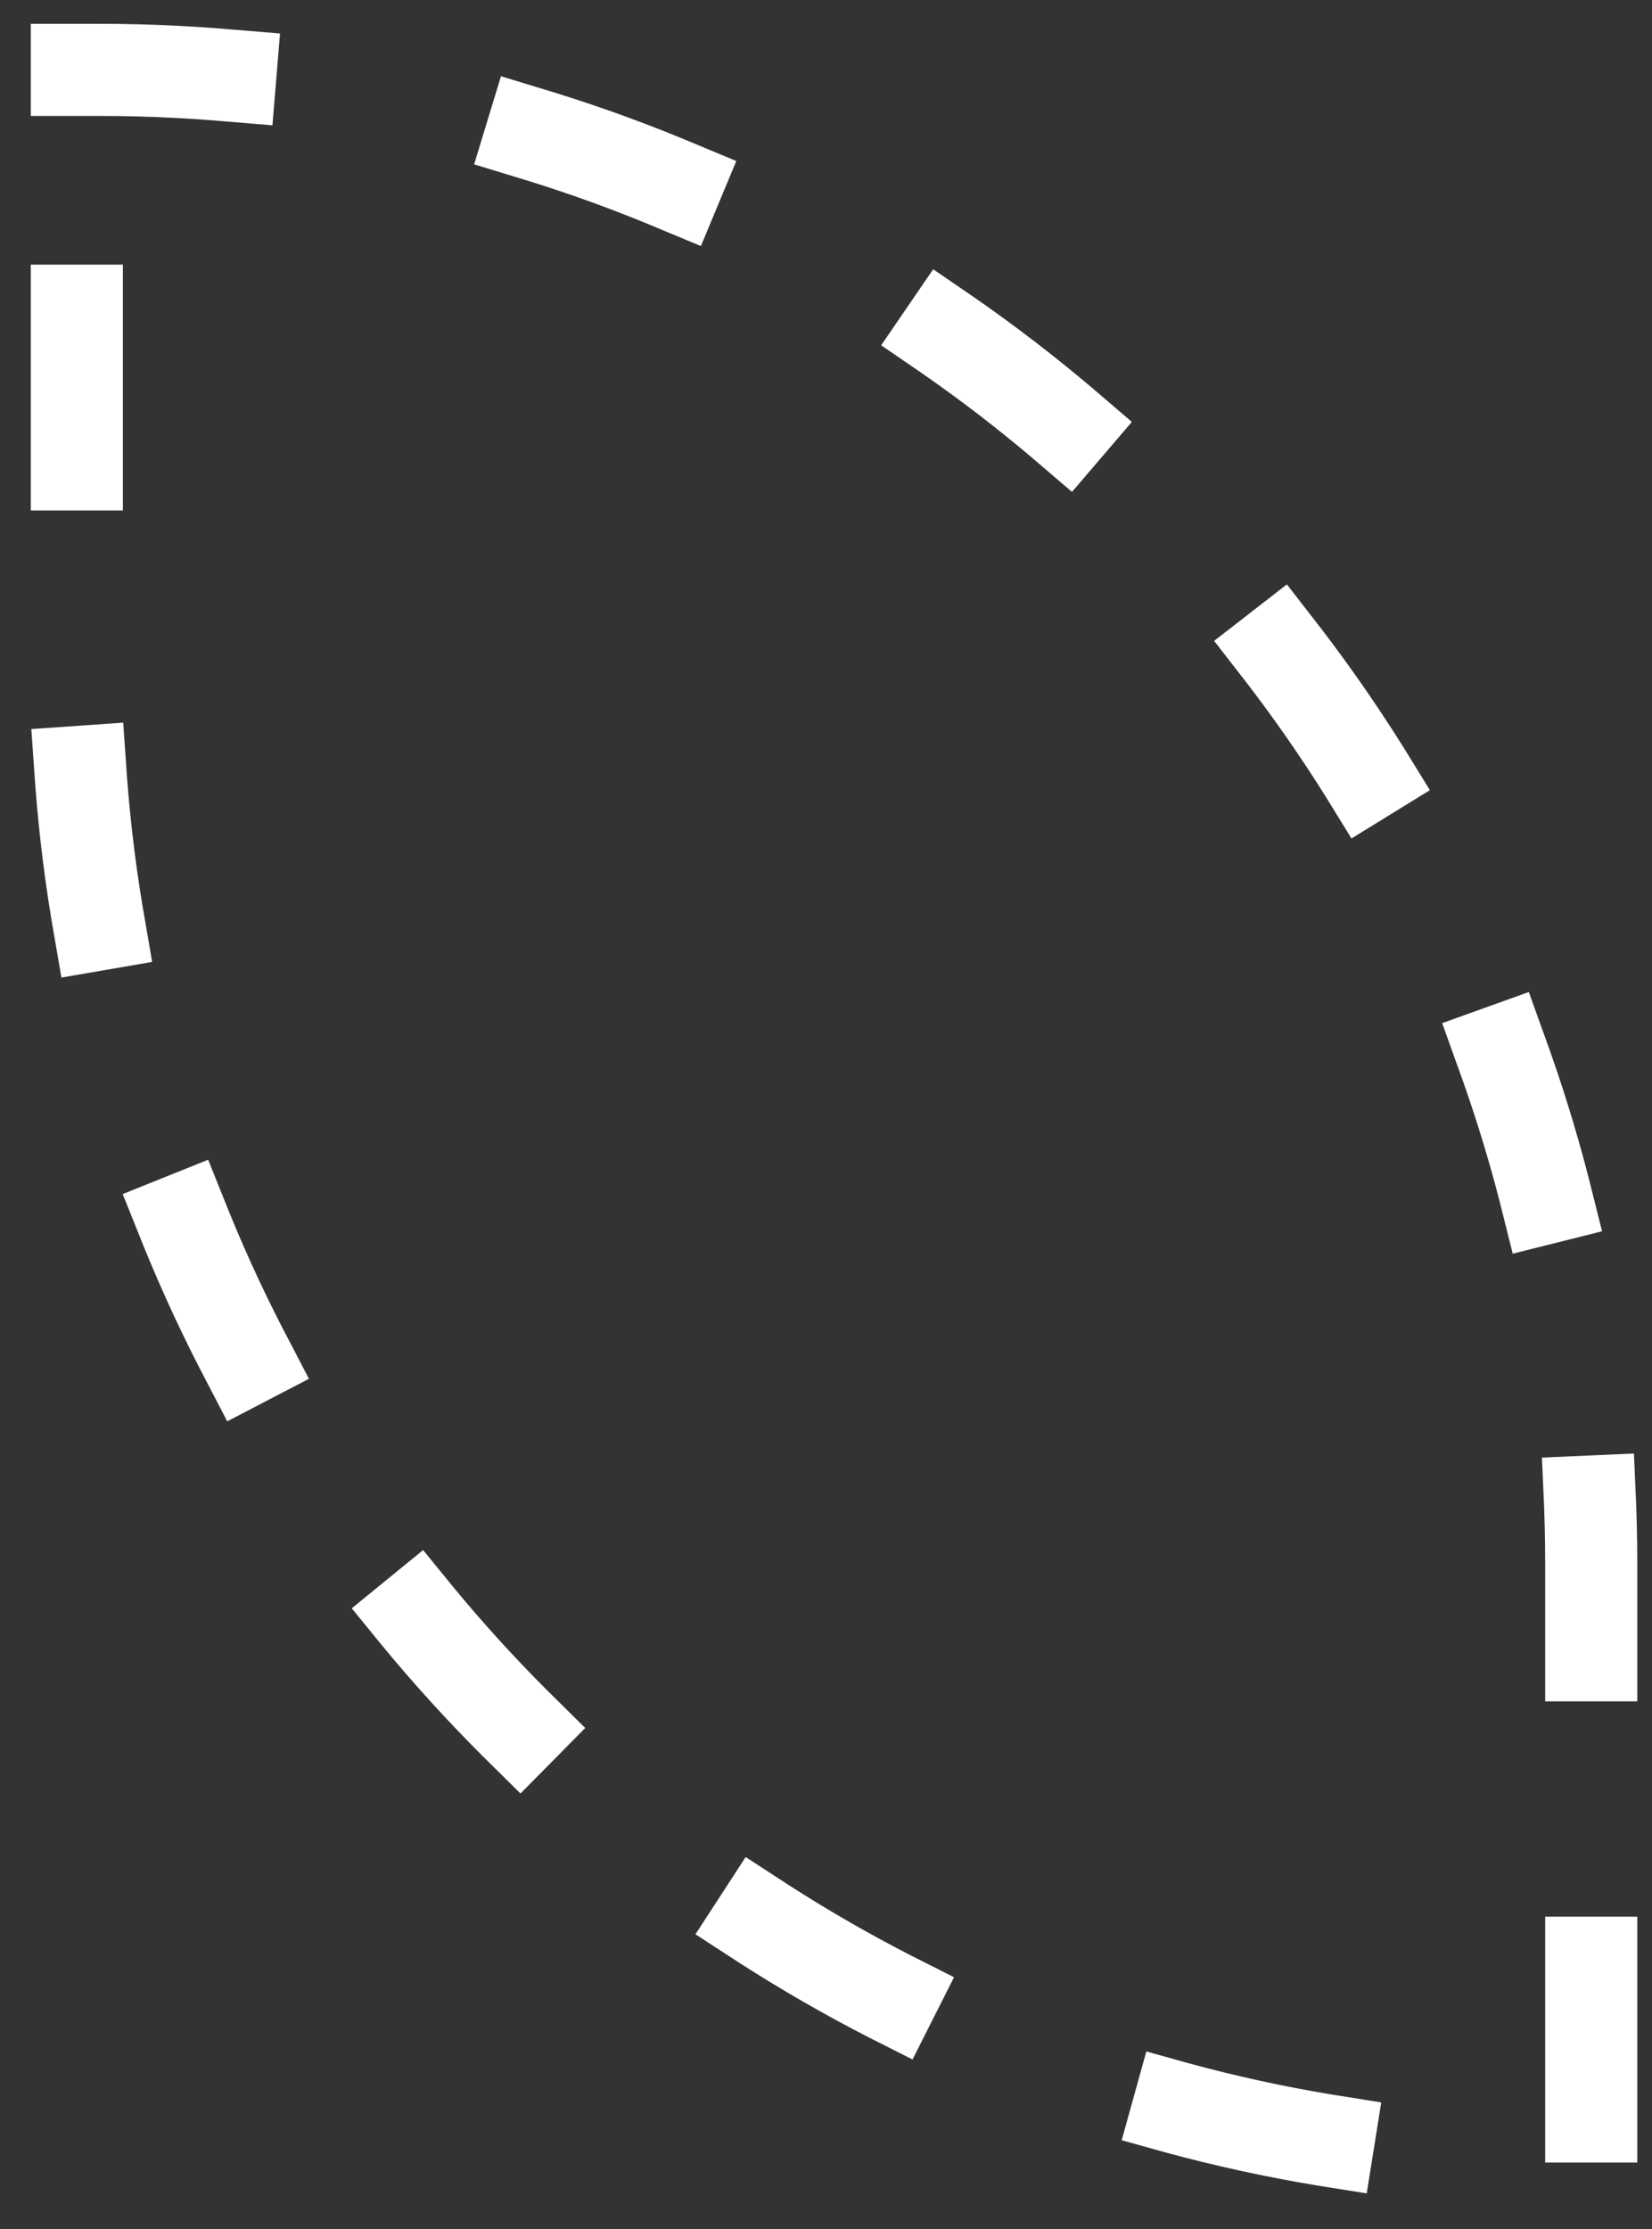
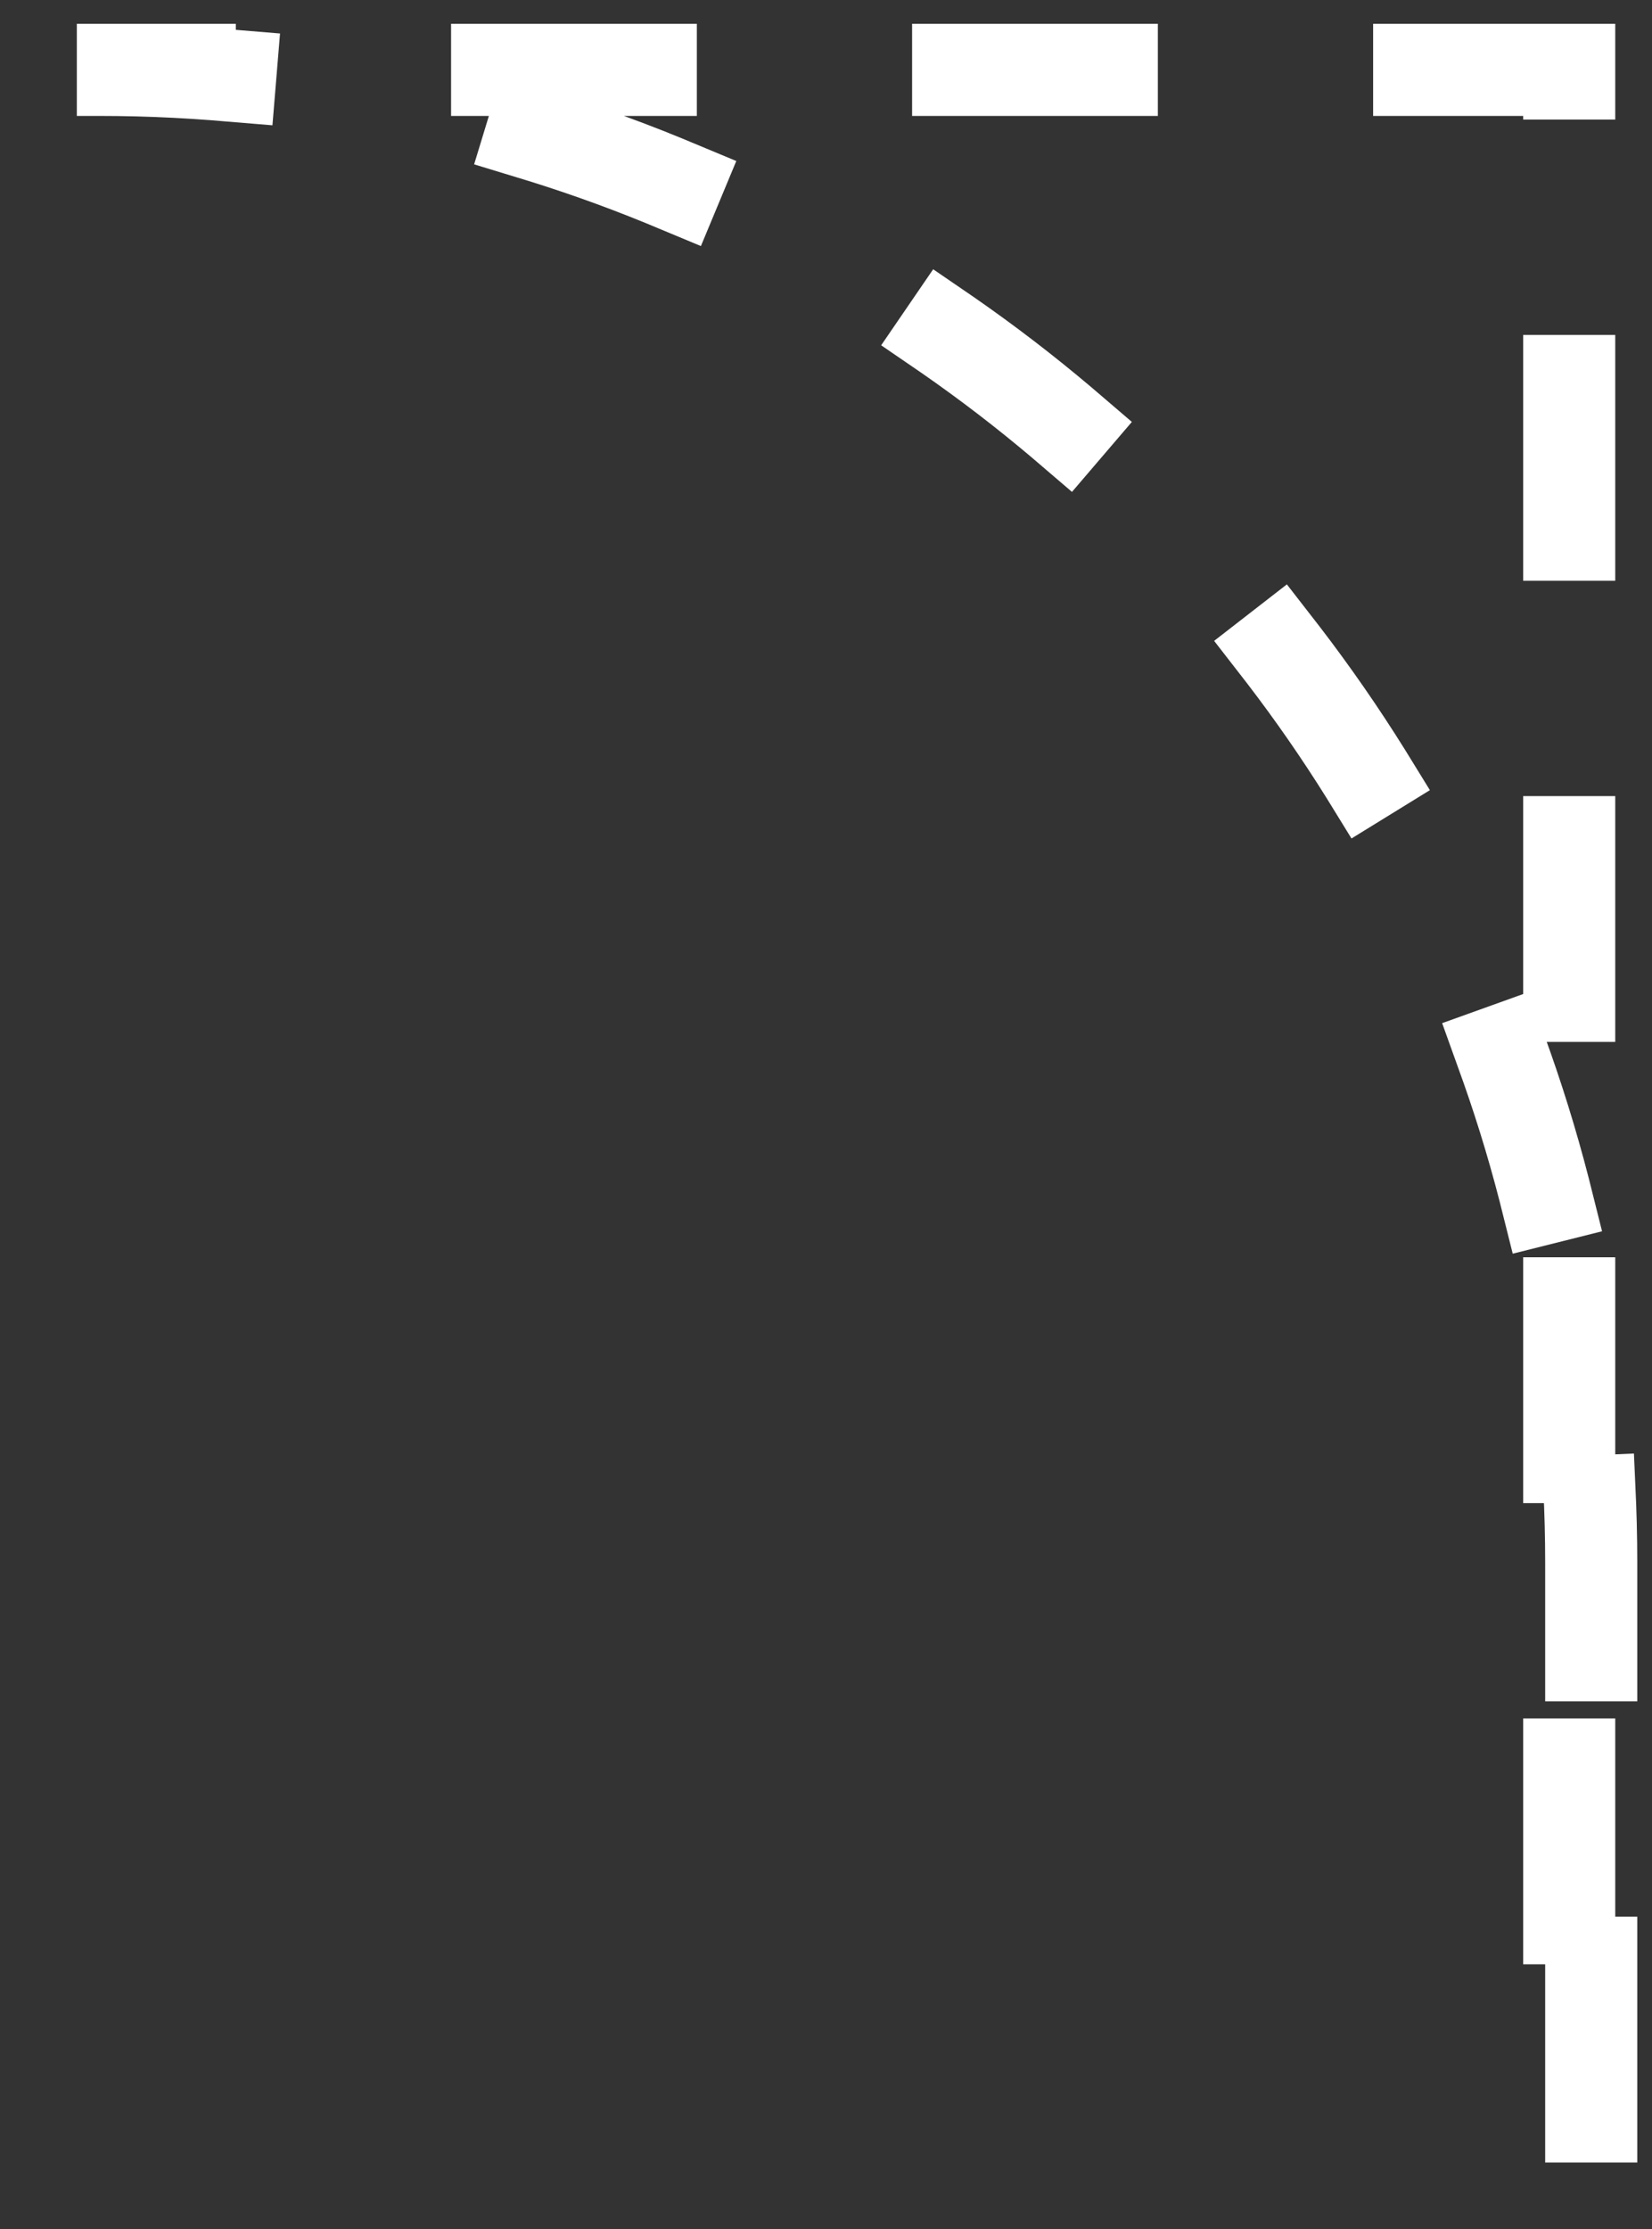
<svg xmlns="http://www.w3.org/2000/svg" width="43" height="58" viewBox="0 0 43 58" fill="none">
  <rect x="0" y="0" width="43" height="58" fill="#333333" stroke="none" />
-   <path d="M2 1.818H2.573C24.013 1.818 41.418 19.224 41.418 40.664V56.205H40.845C19.405 56.2 2 38.794 2 17.359V1.818Z" stroke="white" stroke-width="2.397" stroke-miterlimit="10" stroke-linecap="square" stroke-dasharray="4 8" />
+   <path d="M2 1.818H2.573C24.013 1.818 41.418 19.224 41.418 40.664V56.205H40.845V1.818Z" stroke="white" stroke-width="2.397" stroke-miterlimit="10" stroke-linecap="square" stroke-dasharray="4 8" />
</svg>